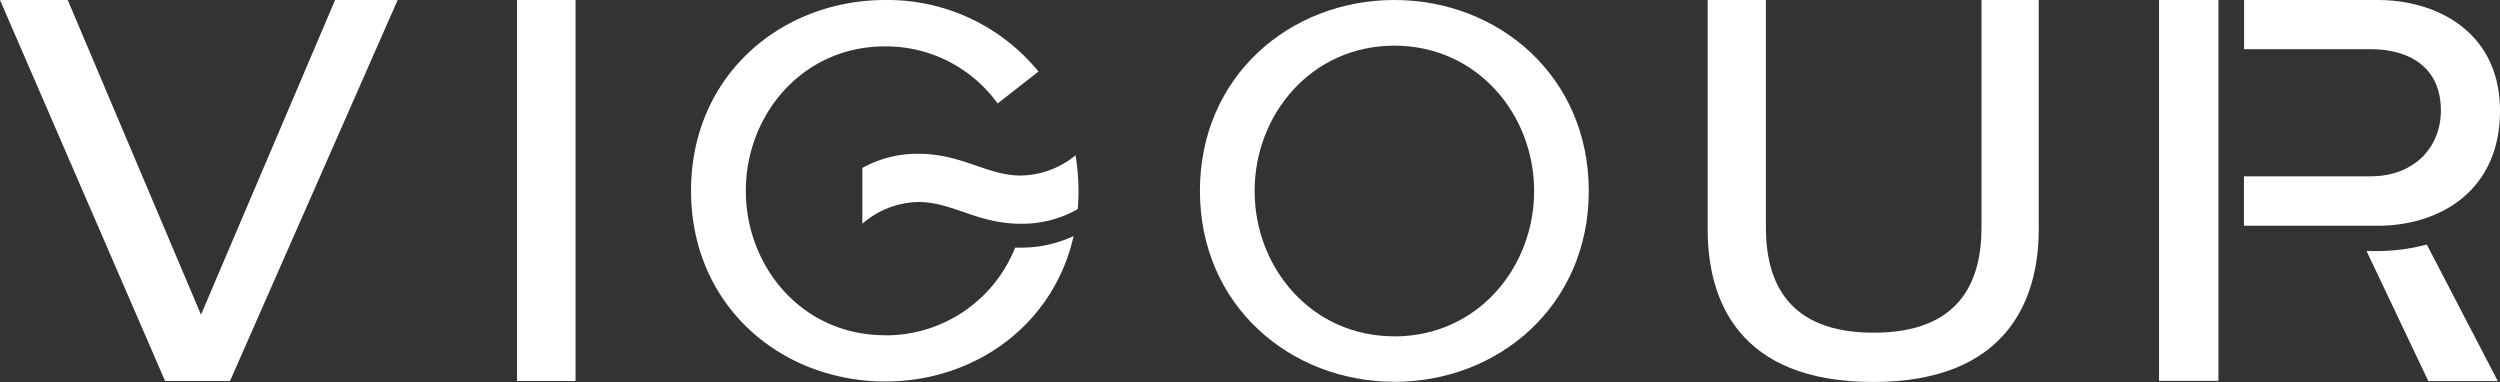
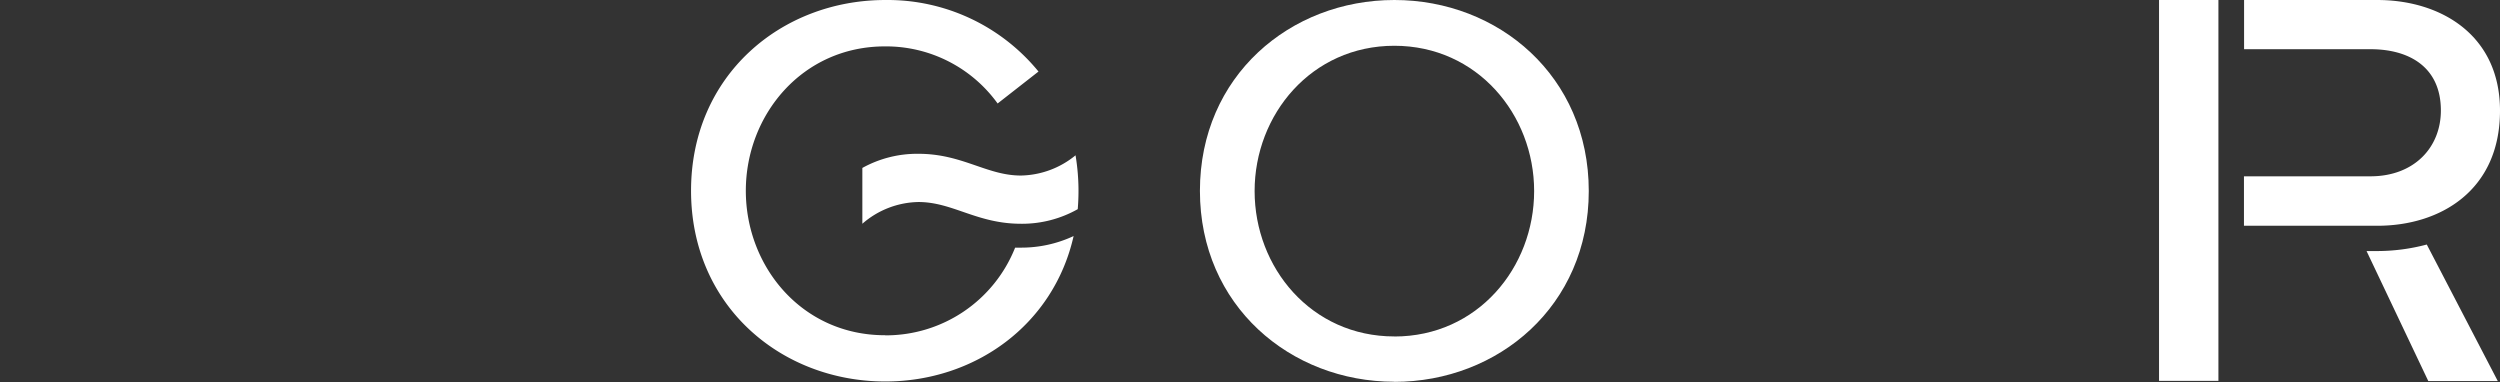
<svg xmlns="http://www.w3.org/2000/svg" width="1559.643" height="238.294" viewBox="0 0 1559.643 238.294" fill="#fff" class="css-u10cmh">
  <rect x="0" y="0" width="1559.643" height="238.294" fill="#333333" stroke="none" />
  <g transform="translate(735.349 22.324)">
-     <path d="M-10.007-164.049-113-401.751h42.255L12.394-205.426,96.065-401.751h39.023L30.495-164.049Z" transform="translate(-622.349 379.427)" />
-     <path d="M131.891-259.813V-403.056h36.326V-261.15c0,33.957,13.642,65.653,67.248,65.653s67.248-31.7,67.248-65.653V-403.056h35.7v143.243c0,42.929-19.129,95.051-103.313,95.051S131.891-216.068,131.891-259.813Z" transform="translate(198.113 380.732)" />
-     <path d="M-20.15-172.2c-64.832,0-121.293-47.454-121.293-119.094S-85.125-410.356-20.15-410.356,101.142-362.831,101.142-291.19,44.716-172.132-20.15-172.132Zm-87.175-119.019c0,47.736,35.324,90.685,87.175,90.685v.036c51.957,0,87.209-43.02,87.209-90.722s-35.5-90.652-87.209-90.652-87.175,42.912-87.175,90.649Z" transform="translate(154.674 388.032)" />
+     <path d="M-20.15-172.2c-64.832,0-121.293-47.454-121.293-119.094S-85.125-410.356-20.15-410.356,101.142-362.831,101.142-291.19,44.716-172.132-20.15-172.132m-87.175-119.019c0,47.736,35.324,90.685,87.175,90.685v.036c51.957,0,87.209-43.02,87.209-90.722s-35.5-90.652-87.209-90.652-87.175,42.912-87.175,90.649Z" transform="translate(154.674 388.032)" />
    <path d="M-137.128-289.34c0-72,56.341-118.973,121.179-118.973a121.576,121.576,0,0,1,95.577,44.623l-25.5,19.929a85.814,85.814,0,0,0-70.3-35.62c-51.53,0-86.788,42.673-86.788,90.079s35.112,90.116,86.788,90.116l.362.072a86.791,86.791,0,0,0,80.858-54.715h3.617a77.069,77.069,0,0,0,32.871-7.233C89-205.552,39.887-170.331-15.948-170.331-80.787-170.331-137.128-217.342-137.128-289.34ZM68.638-268.728c-27.41,0-42.6-13.562-63.9-13.562a54.5,54.5,0,0,0-35,13.562v-34.824a70.54,70.54,0,0,1,35-8.823c27.374,0,42.6,13.562,63.9,13.562a55.148,55.148,0,0,0,34.1-12.621,134.734,134.734,0,0,1,1.844,22.239c0,3.906-.18,7.74-.468,11.356a70.6,70.6,0,0,1-34.7,9.119l-.784-.008Z" transform="translate(-167.103 385.998)" />
-     <path d="M139.425-164.049v-237.7h36.512v237.7Z" transform="translate(-552.224 379.427)" />
    <path d="M545.686-165.254l-38.527-81.123h5.666a120.615,120.615,0,0,0,31.91-4.069l44.307,85.192ZM377.7-165.406V-402.994h37.044v237.588Zm52.98-96.754V-293H509.6c27.194,0,43.927-17.952,43.927-41.075,0-26.928-19.551-38.223-43.927-38.223H430.754v-30.692h83.177c39.135,0,76.481,21.527,76.481,69.028,0,49.9-37.348,71.808-76.481,71.808Z" transform="translate(233.882 380.67)" />
  </g>
</svg>